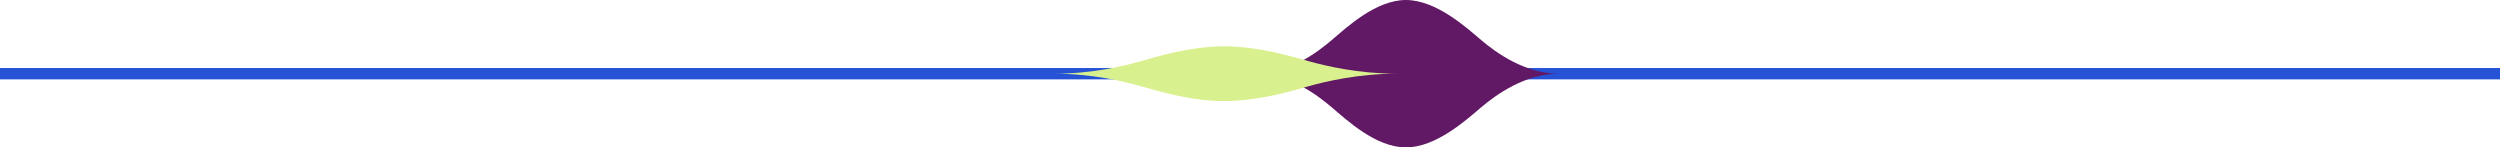
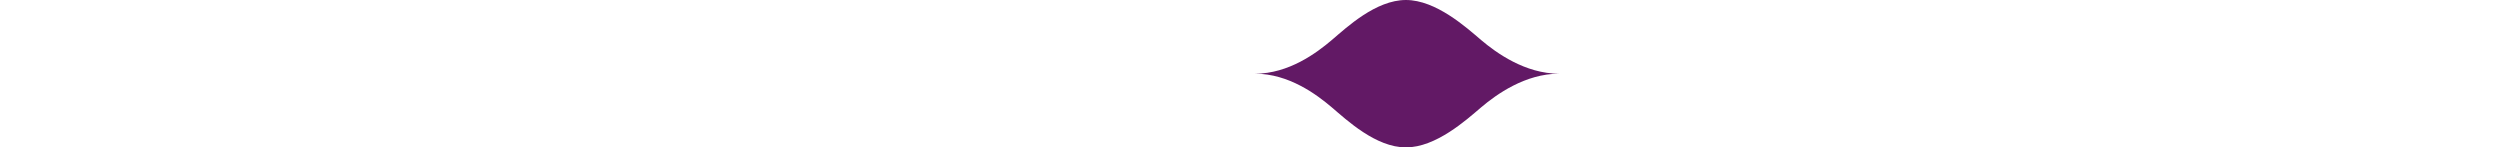
<svg xmlns="http://www.w3.org/2000/svg" width="441" height="26" viewBox="0 0 441 26" fill="none">
-   <path d="M0 13L441 13" stroke="#2652D6" stroke-width="2" />
  <g clip-path="url(#clip0_2242_4)">
    <path d="M234.912 7.076C232.245 9.341 227.334 13 221.4 13C227.334 13 232.245 16.659 234.912 18.924C237.58 21.19 242.691 26 248.001 26C253.311 26 258.646 21.171 261.288 18.924C263.956 16.659 269.066 13 275 13C269.066 13 263.956 9.341 261.288 7.076C258.646 4.829 253.311 0 248.001 0C242.691 0 237.555 4.829 234.912 7.076Z" fill="#621965" />
-     <path d="M201.207 10.809C198.216 11.644 192.681 13 186 13C192.681 13 198.216 14.356 201.207 15.191C204.199 16.027 209.958 17.828 215.941 17.828C221.924 17.828 227.907 16.046 230.899 15.191C233.89 14.356 239.649 13 246.331 13C239.649 13 233.89 11.644 230.899 10.809C227.907 9.973 221.924 8.171 215.941 8.171C209.958 8.171 204.199 9.954 201.207 10.809Z" fill="#D9F08E" />
  </g>
  <defs>
    <clipPath id="clip0_2242_4">
      <rect width="89" height="26" fill="white" transform="translate(186)" />
    </clipPath>
  </defs>
</svg>